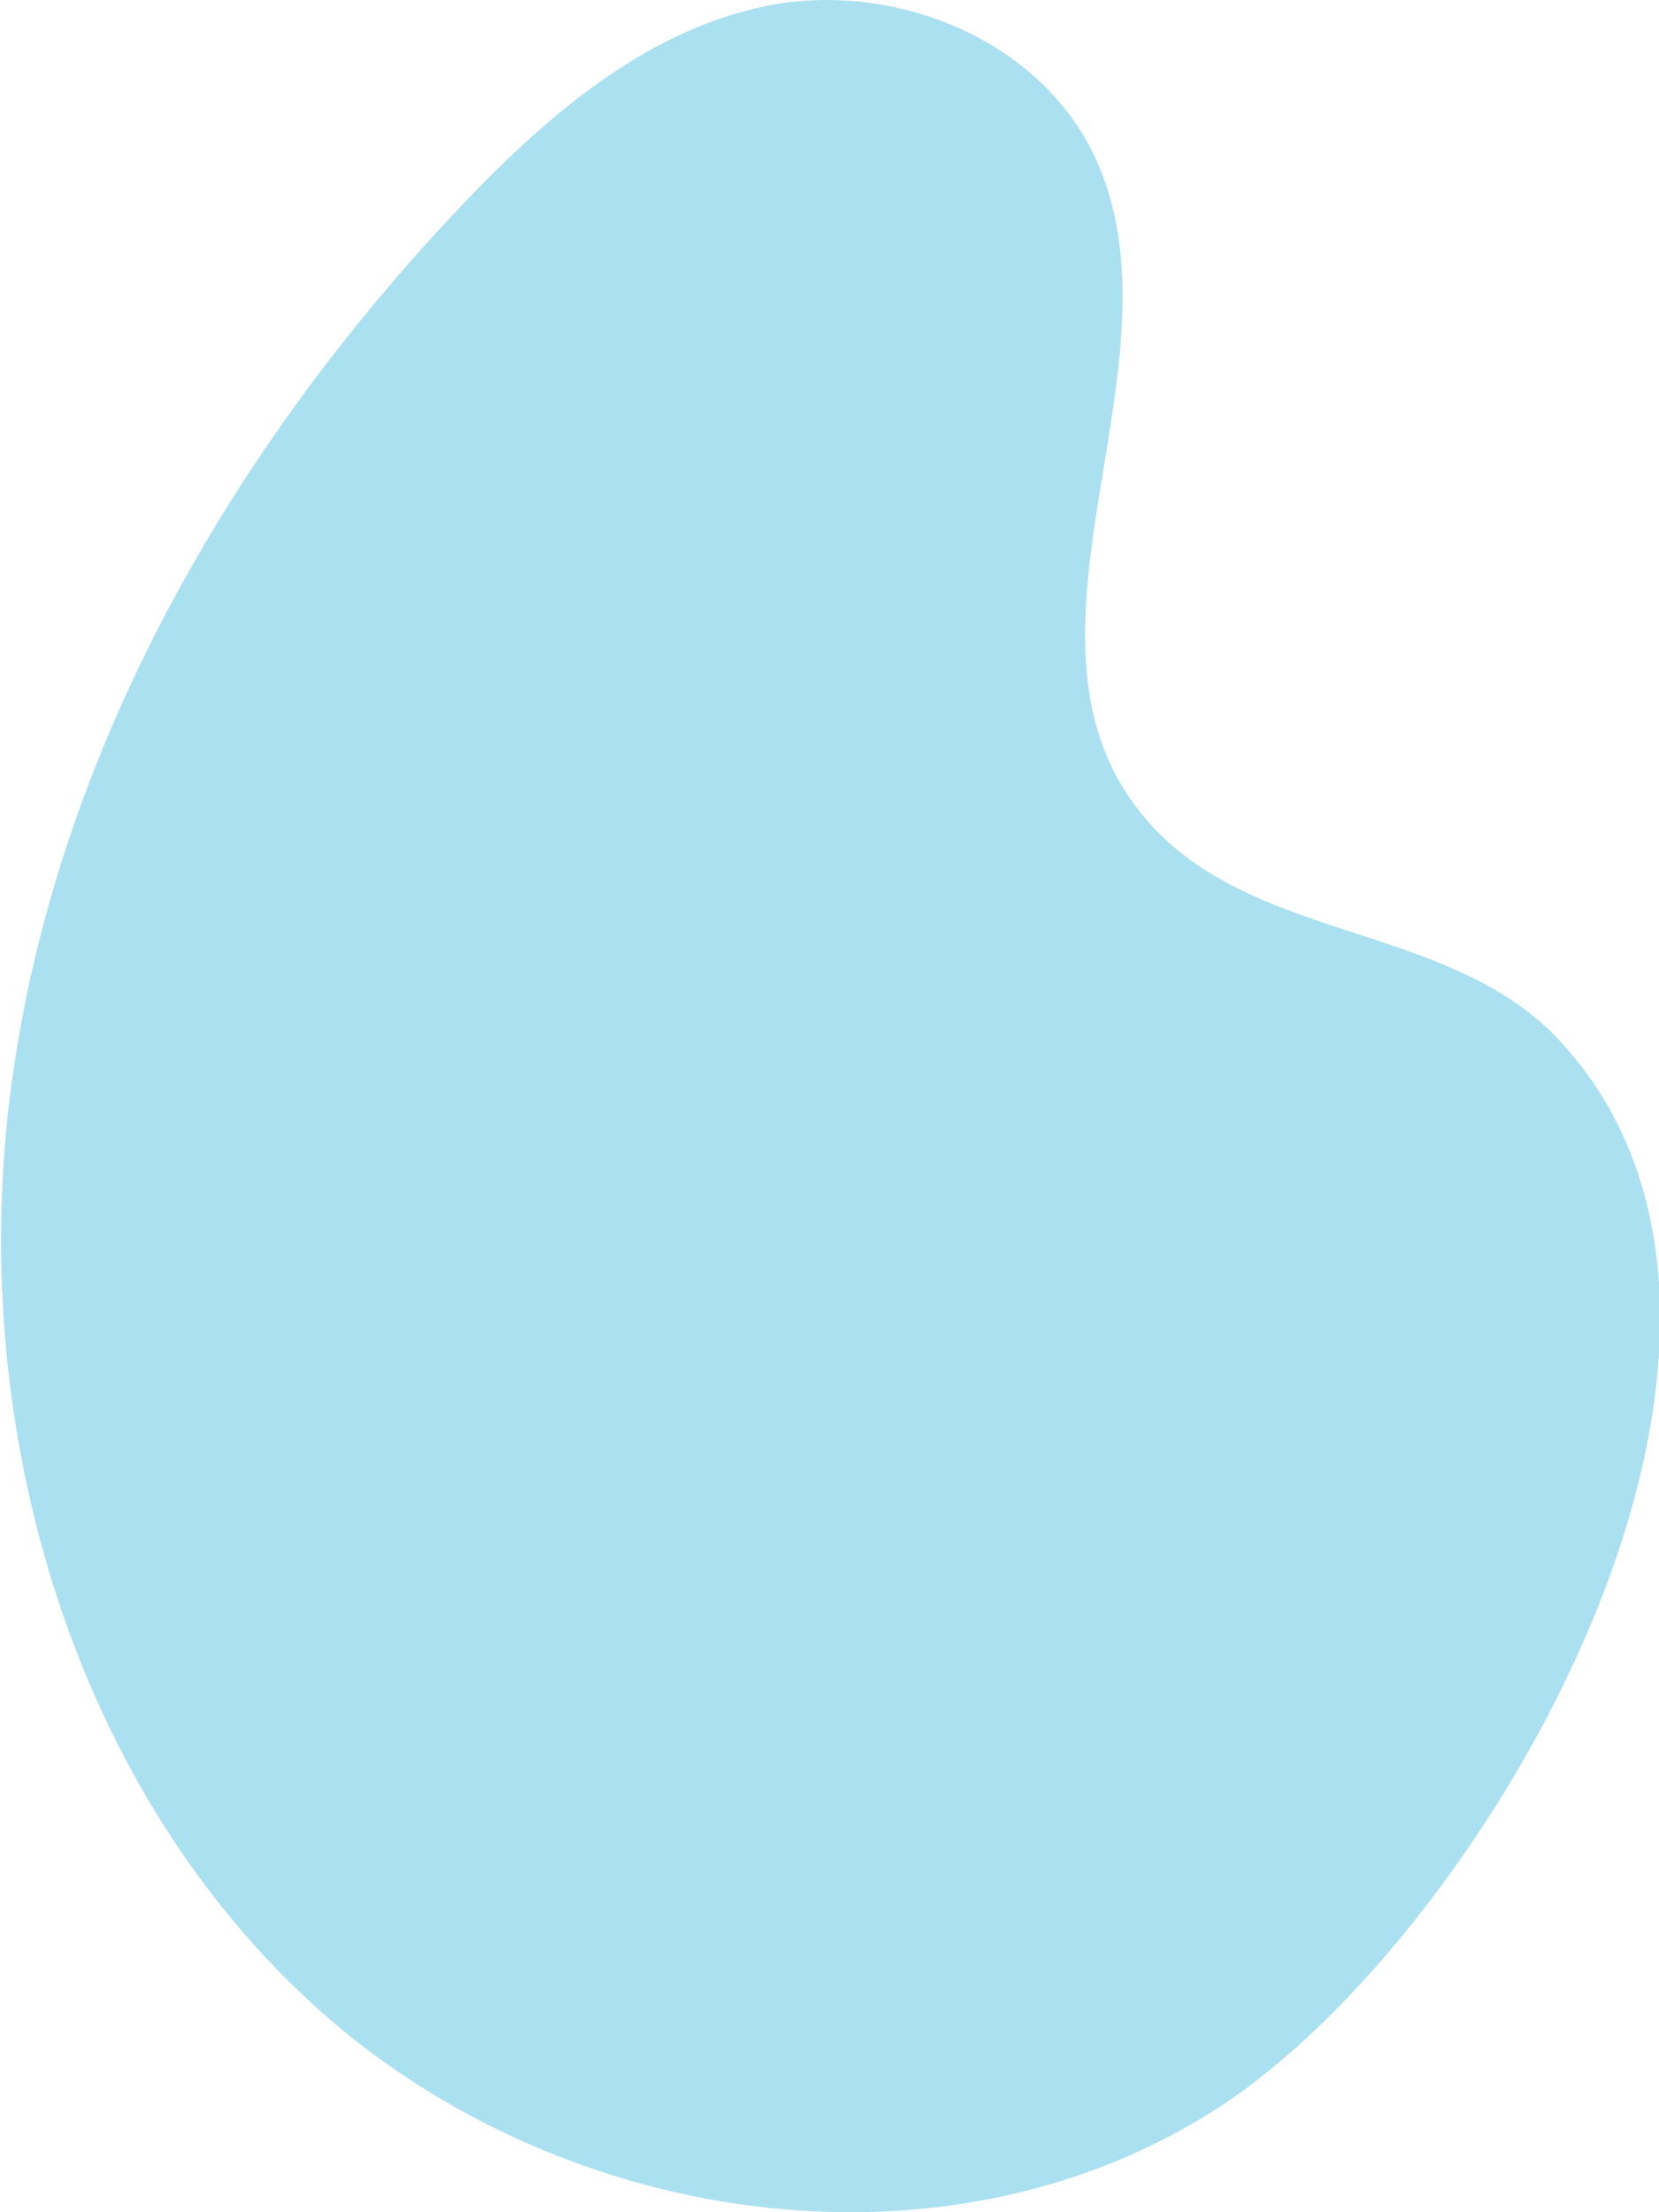
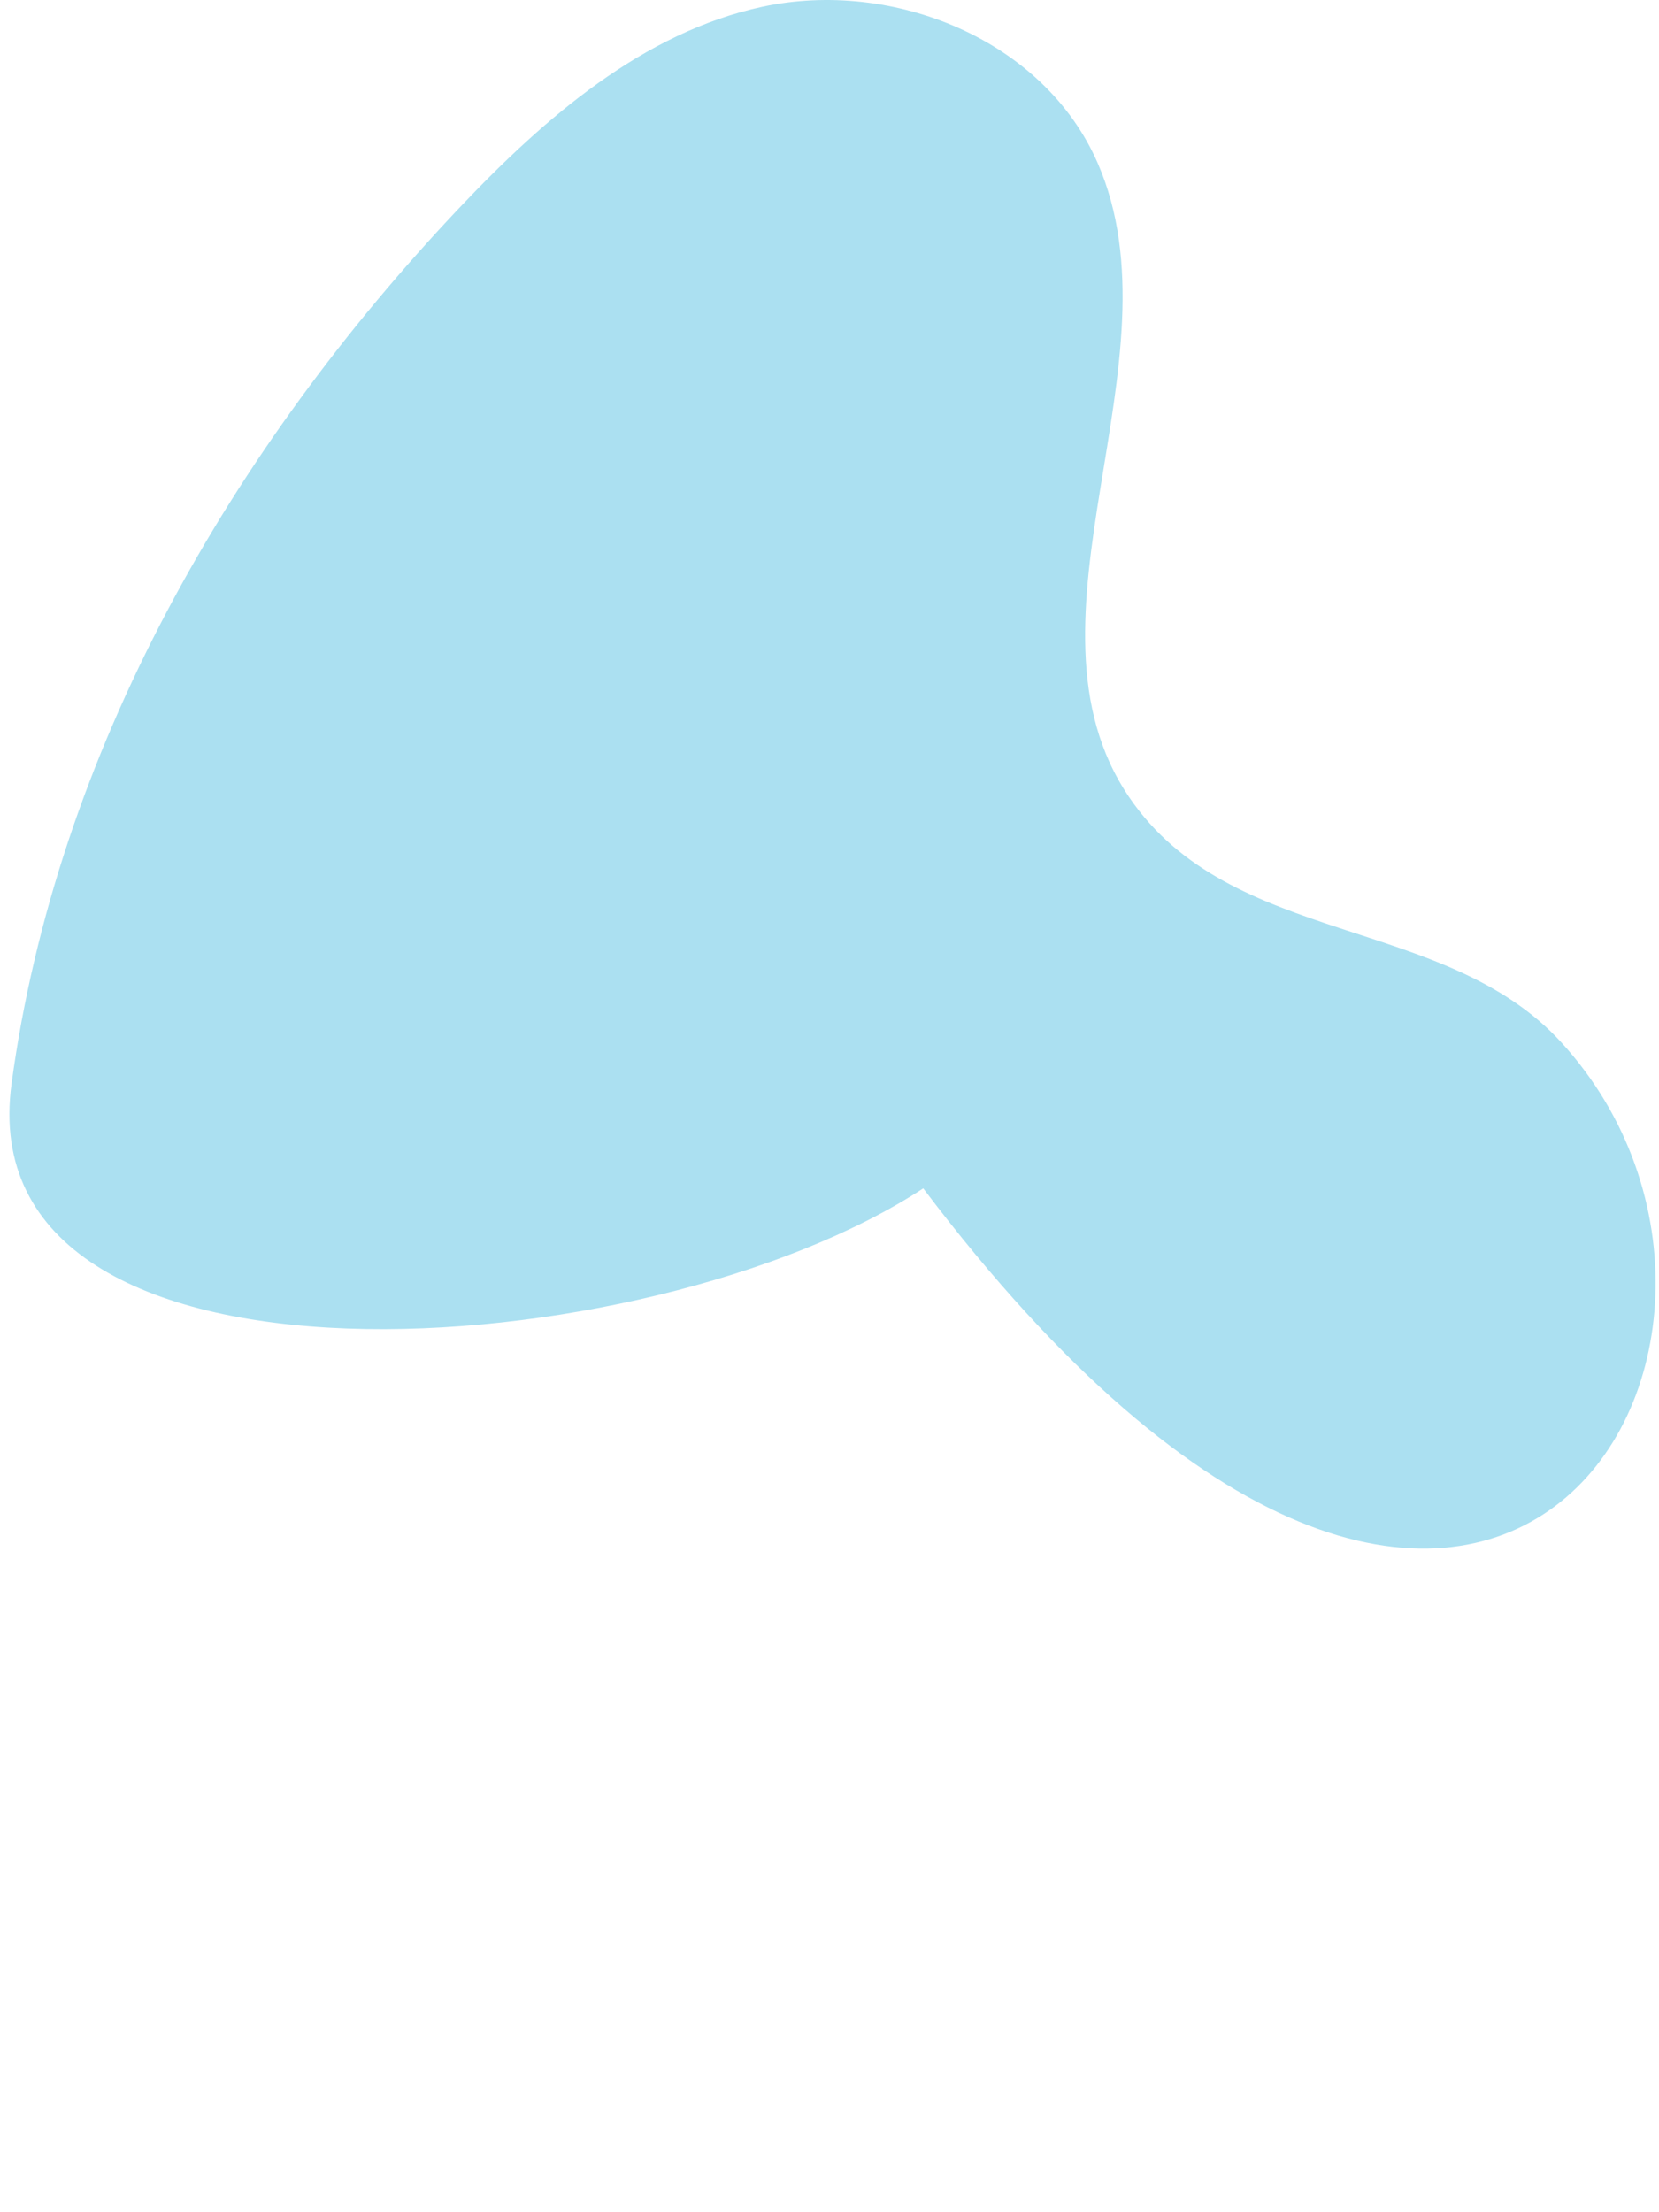
<svg xmlns="http://www.w3.org/2000/svg" viewBox="0 0 600 800">
  <defs>
    <style>.cls-1{fill:#abe0f1;}</style>
  </defs>
  <g id="OBJECTS">
-     <path class="cls-1" d="M275.79,2.43c-43.2,9.27-78.71,40.08-109.39,72.45-82.61,87.19-146,197-162.23,317.05S23.91,642.22,111.93,723.71s229.7,103.36,329.73,37.82C537.29,698.86,662.94,484.67,564.71,377c-42.16-46.21-119.45-34.5-156.3-88.66C364.63,224,428.22,130.56,397,59,377.51,14.23,322.84-7.67,275.79,2.43Z" />
+     <path class="cls-1" d="M275.79,2.43c-43.2,9.27-78.71,40.08-109.39,72.45-82.61,87.19-146,197-162.23,317.05s229.7,103.36,329.73,37.82C537.29,698.86,662.94,484.67,564.71,377c-42.16-46.21-119.45-34.5-156.3-88.66C364.63,224,428.22,130.56,397,59,377.51,14.23,322.84-7.67,275.79,2.43Z" />
  </g>
</svg>